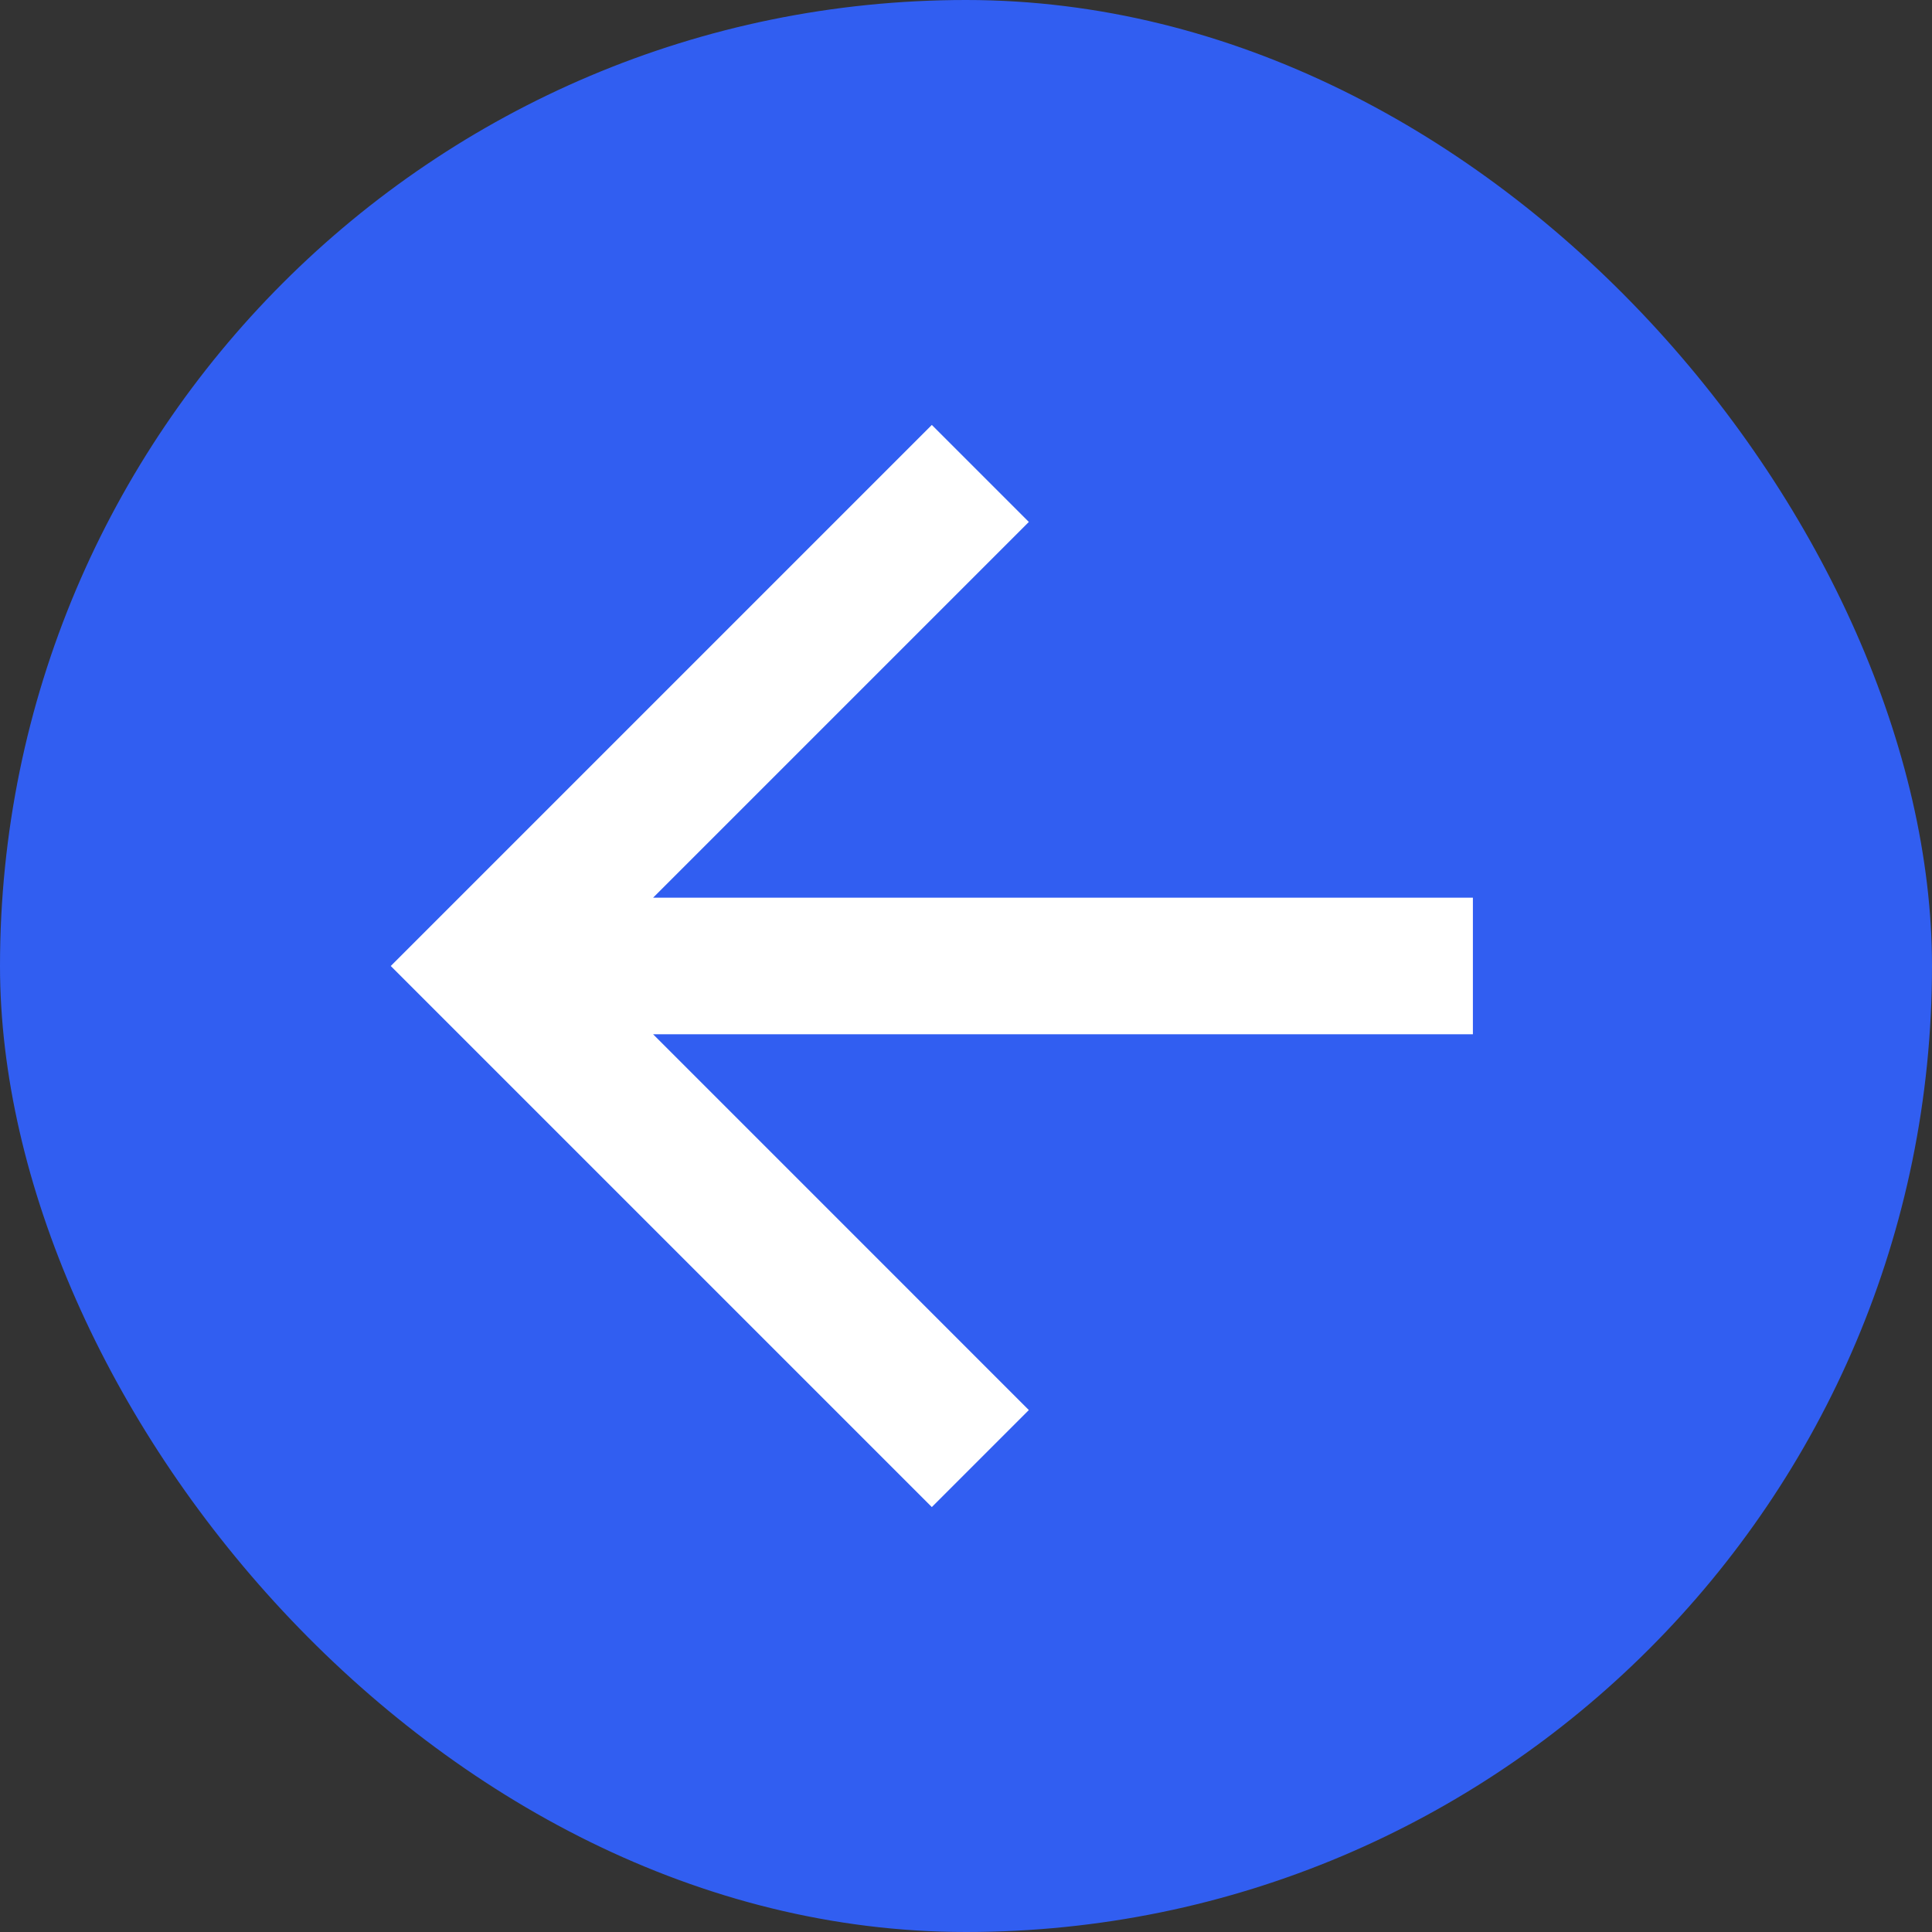
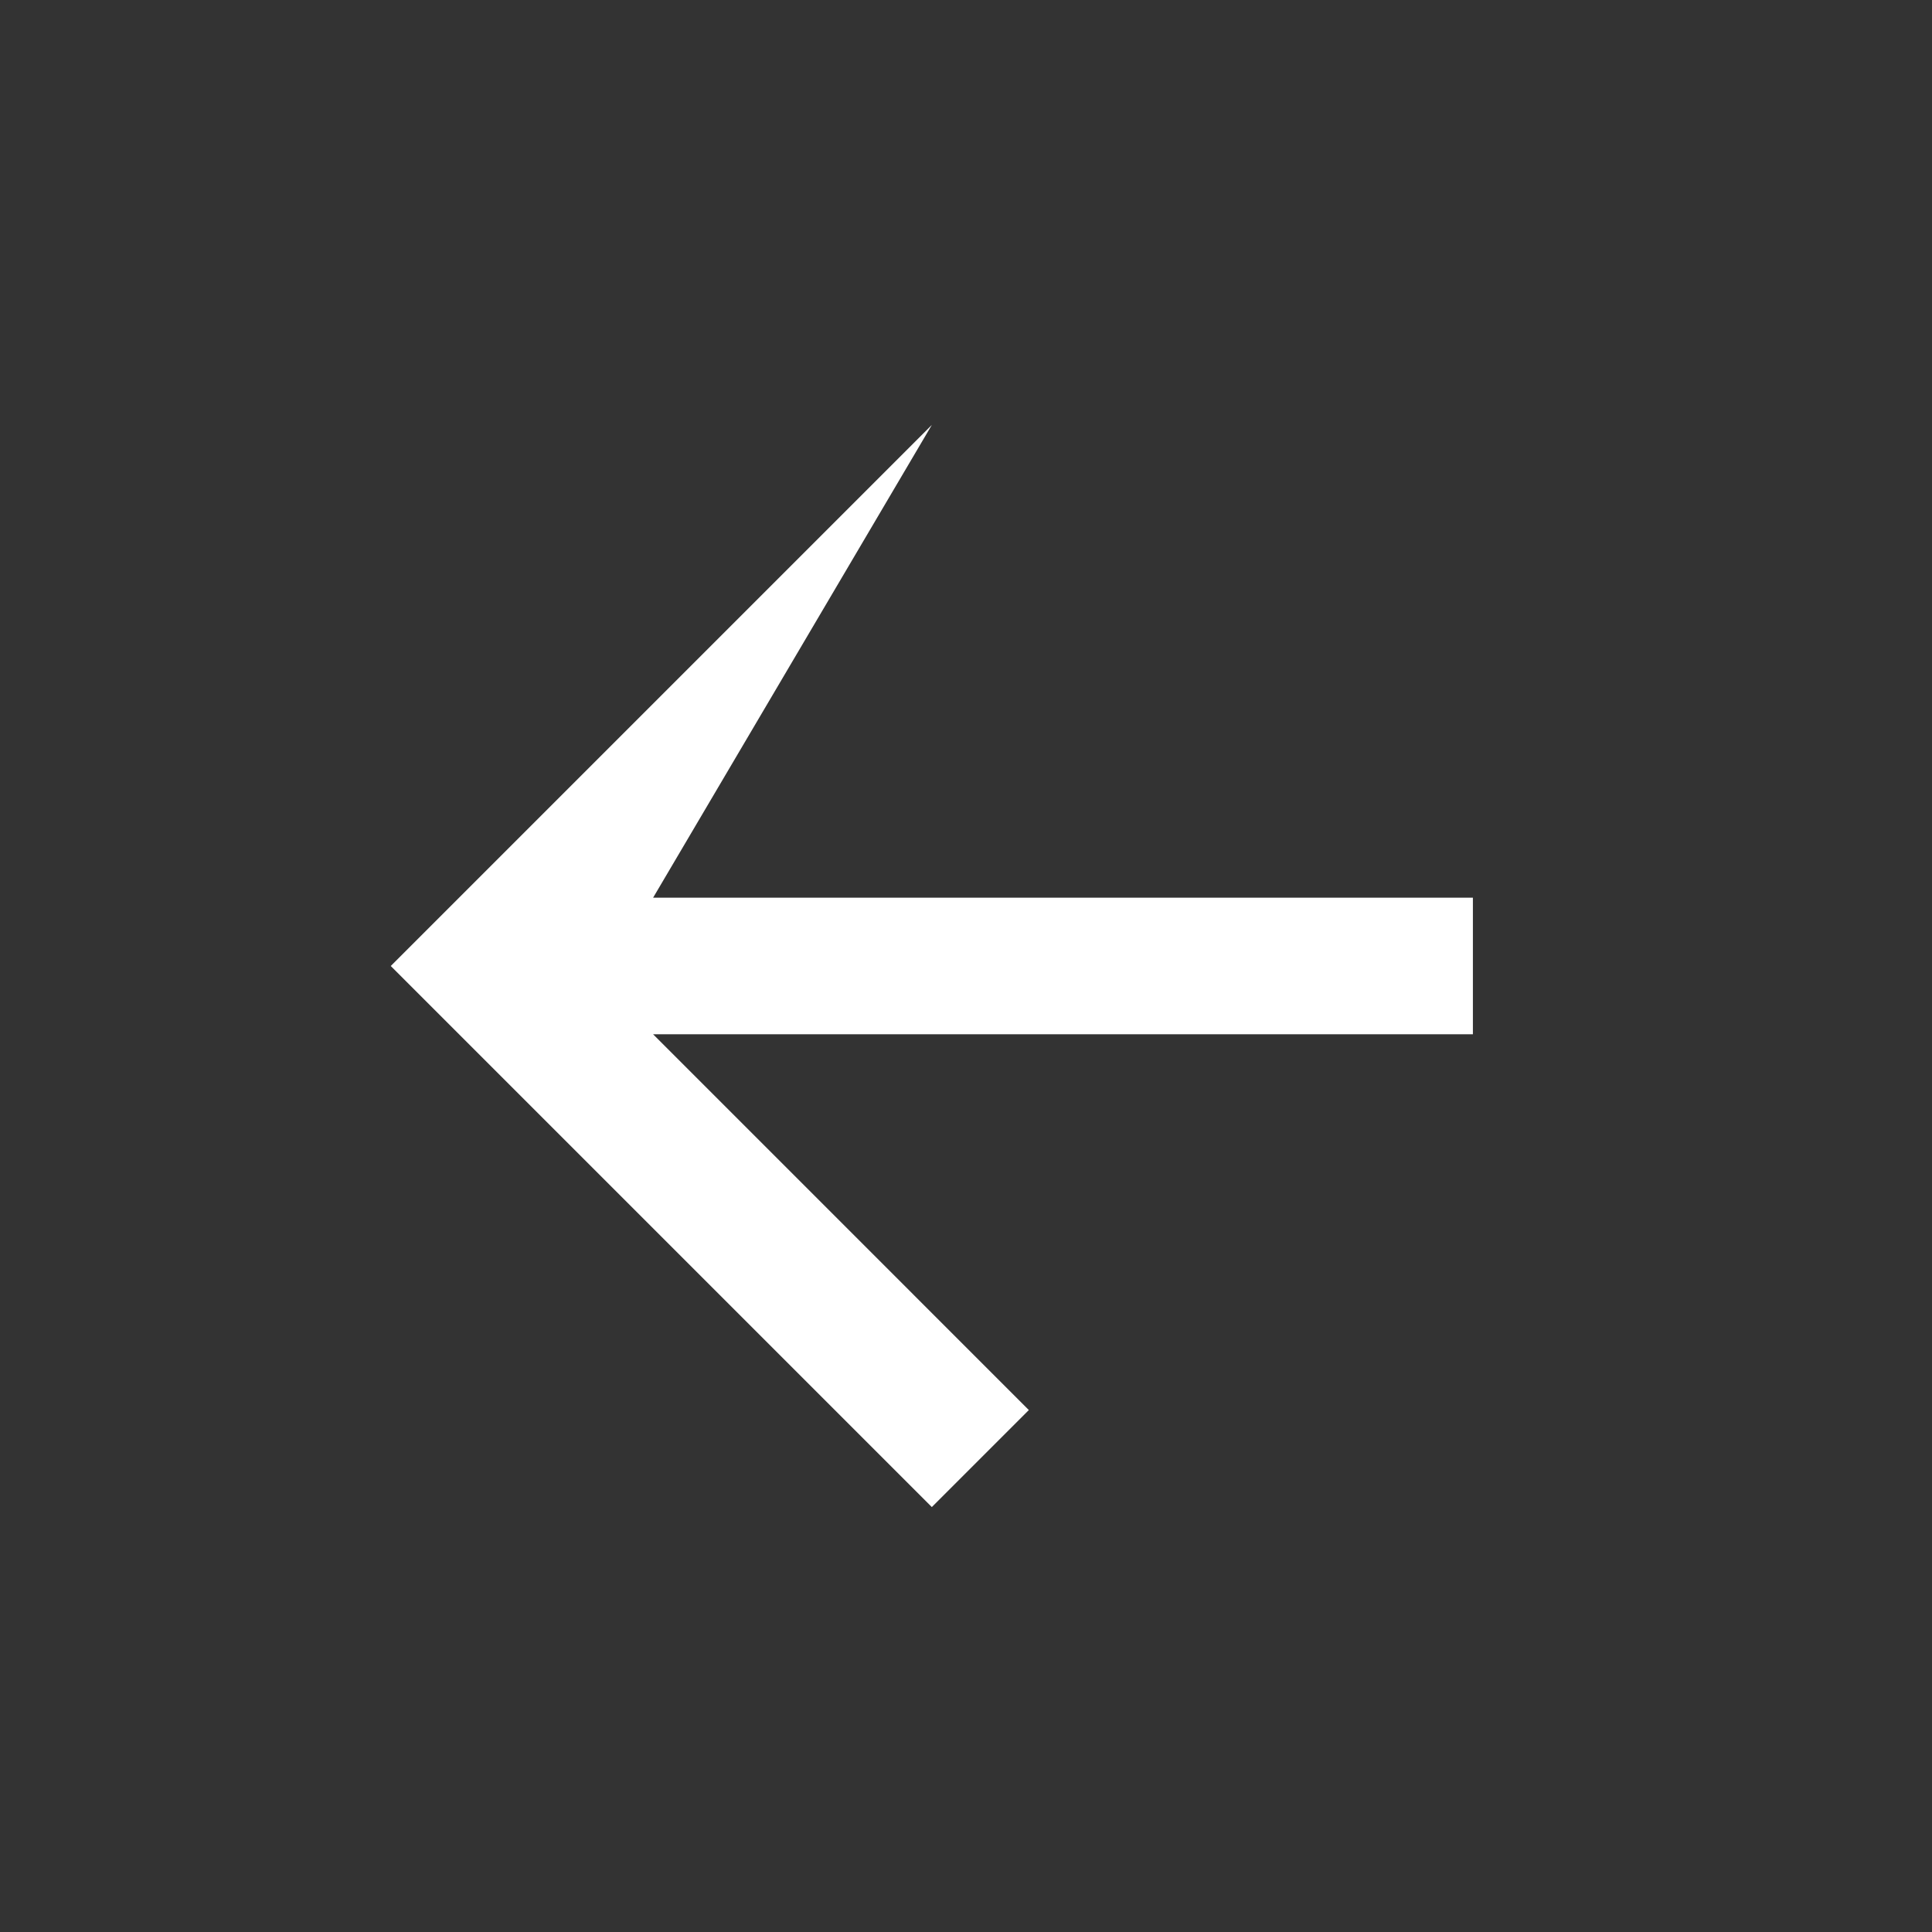
<svg xmlns="http://www.w3.org/2000/svg" width="38" height="38" viewBox="0 0 38 38" fill="none">
  <rect x="0" y="0" width="38" height="38" fill="#333333" stroke="none" />
-   <rect width="38" height="38" rx="19" fill="#315EF1" />
-   <path d="M28.97 20.343L28.97 17.656L12.846 17.656L20.236 10.266L18.328 8.358L7.686 19L18.328 29.642L20.236 27.734L12.846 20.343L28.97 20.343Z" fill="white" />
+   <path d="M28.97 20.343L28.97 17.656L12.846 17.656L18.328 8.358L7.686 19L18.328 29.642L20.236 27.734L12.846 20.343L28.97 20.343Z" fill="white" />
</svg>